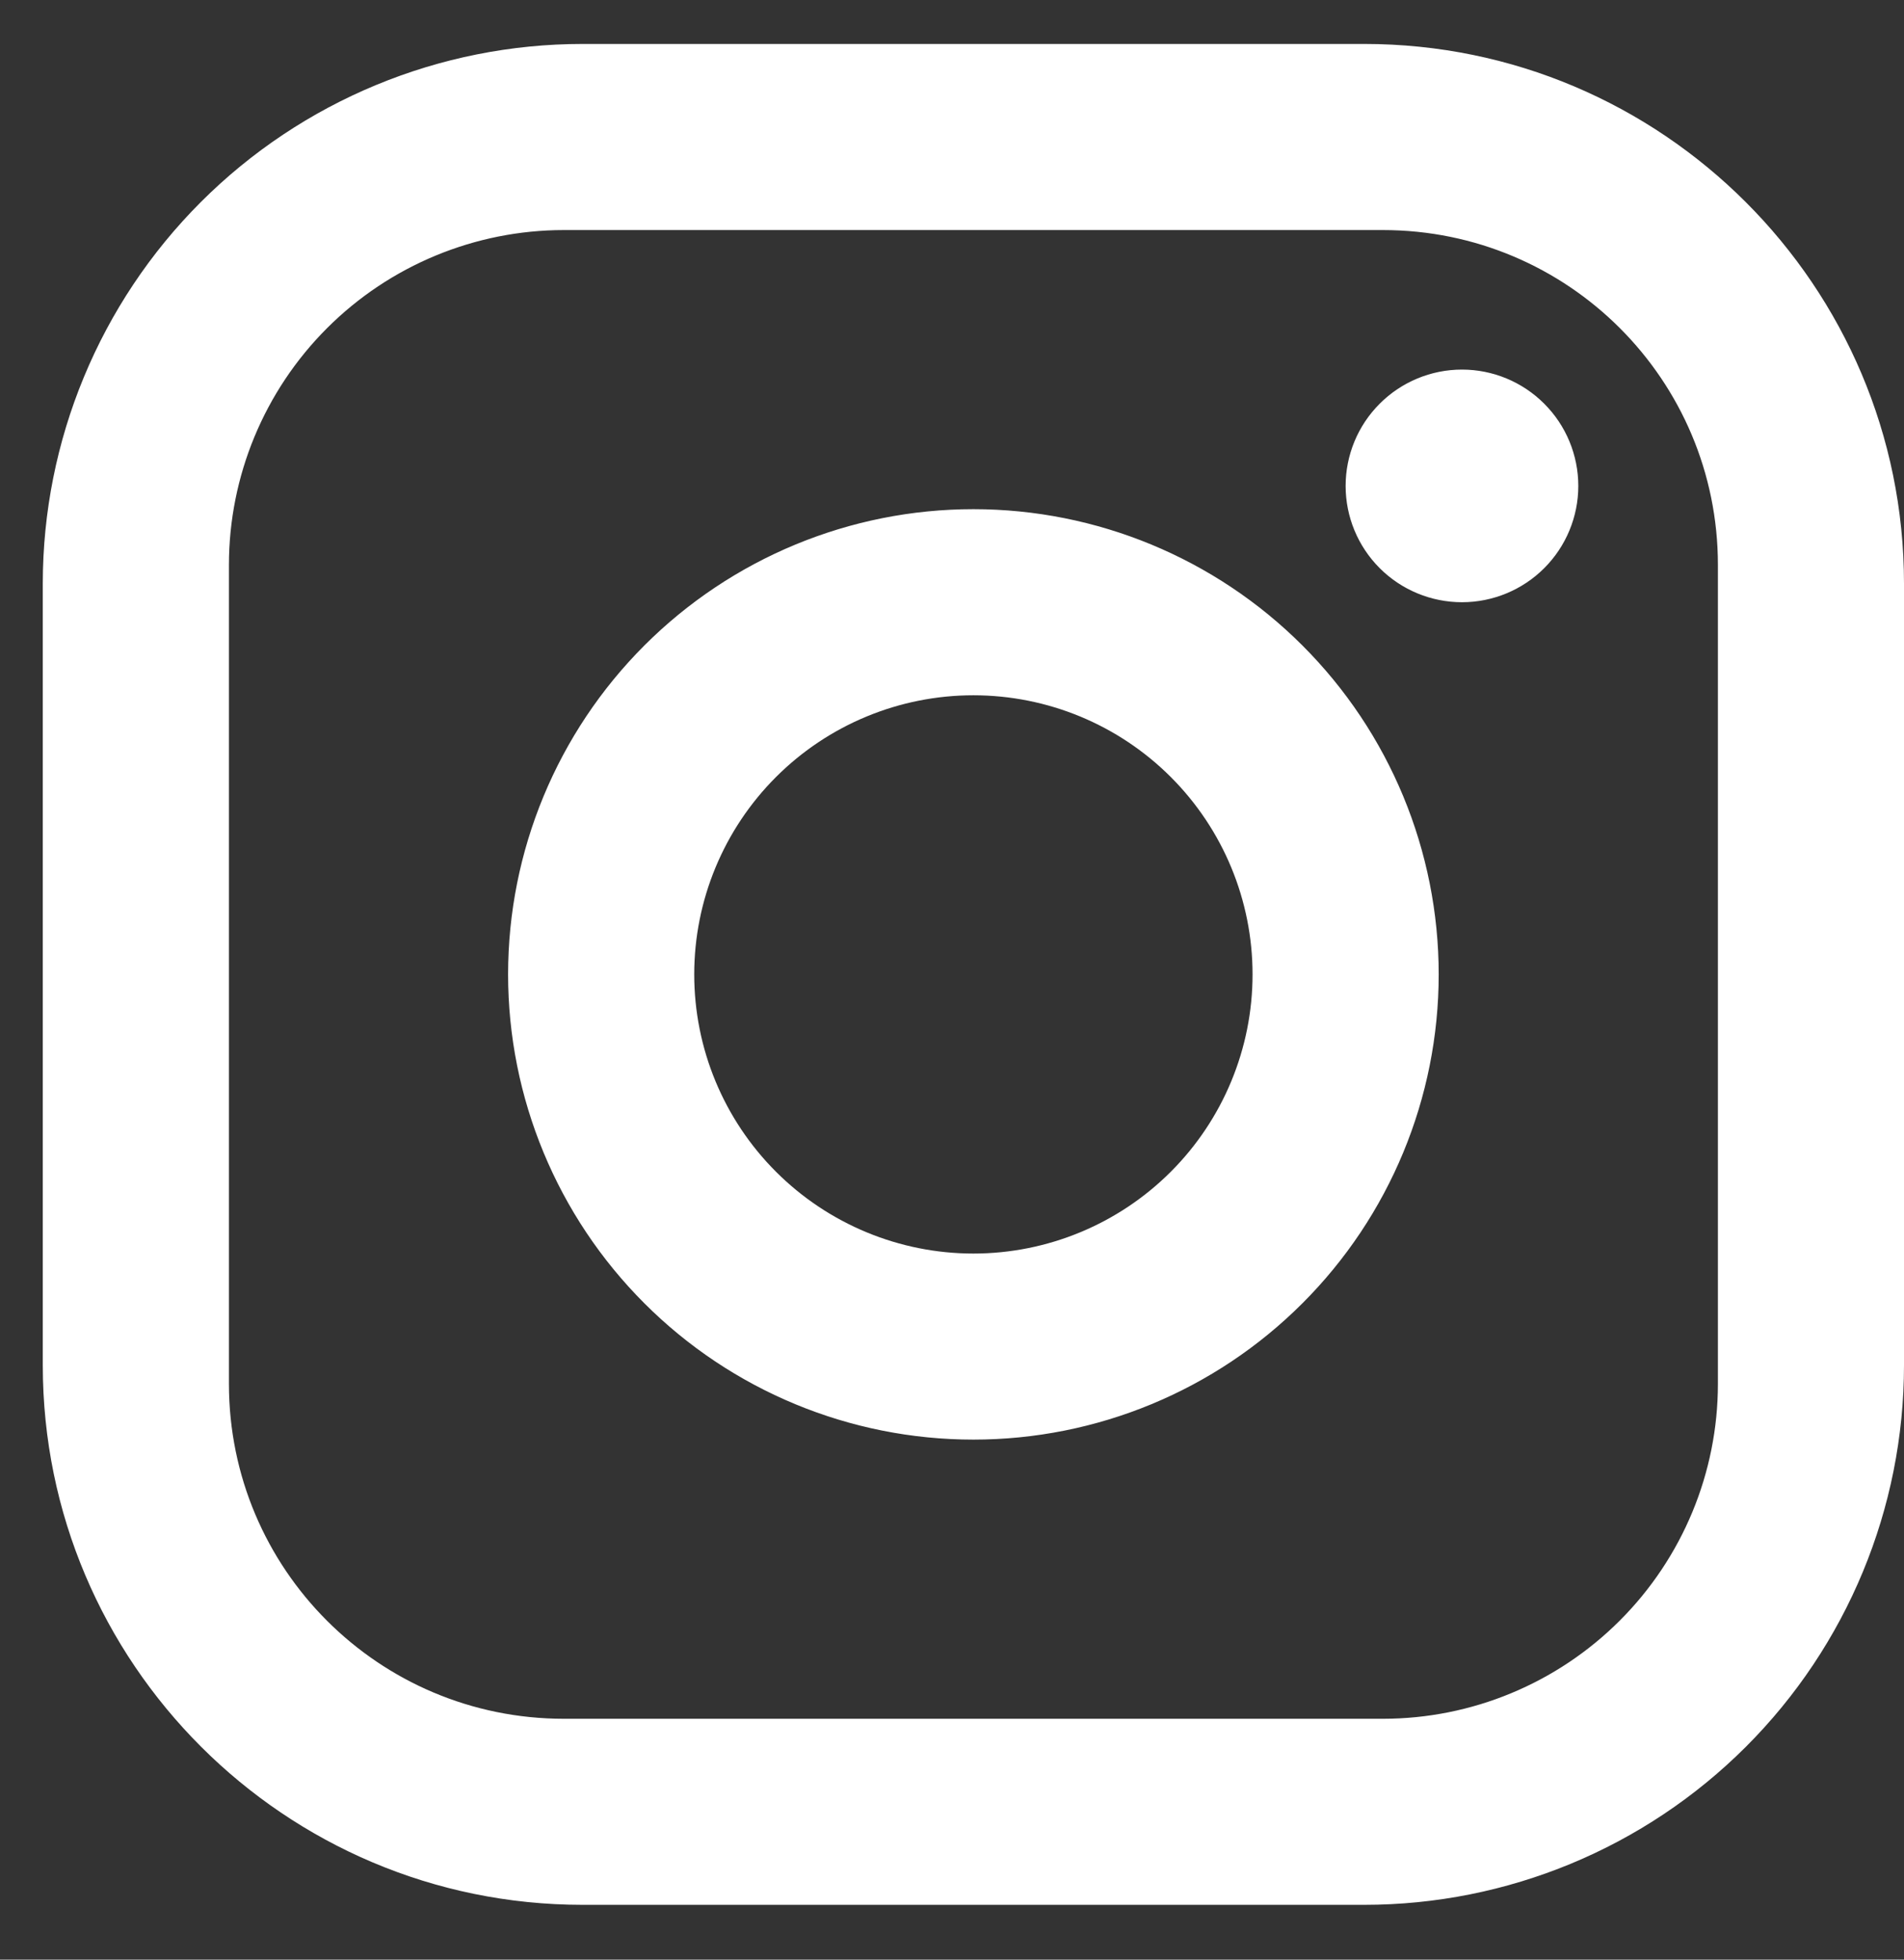
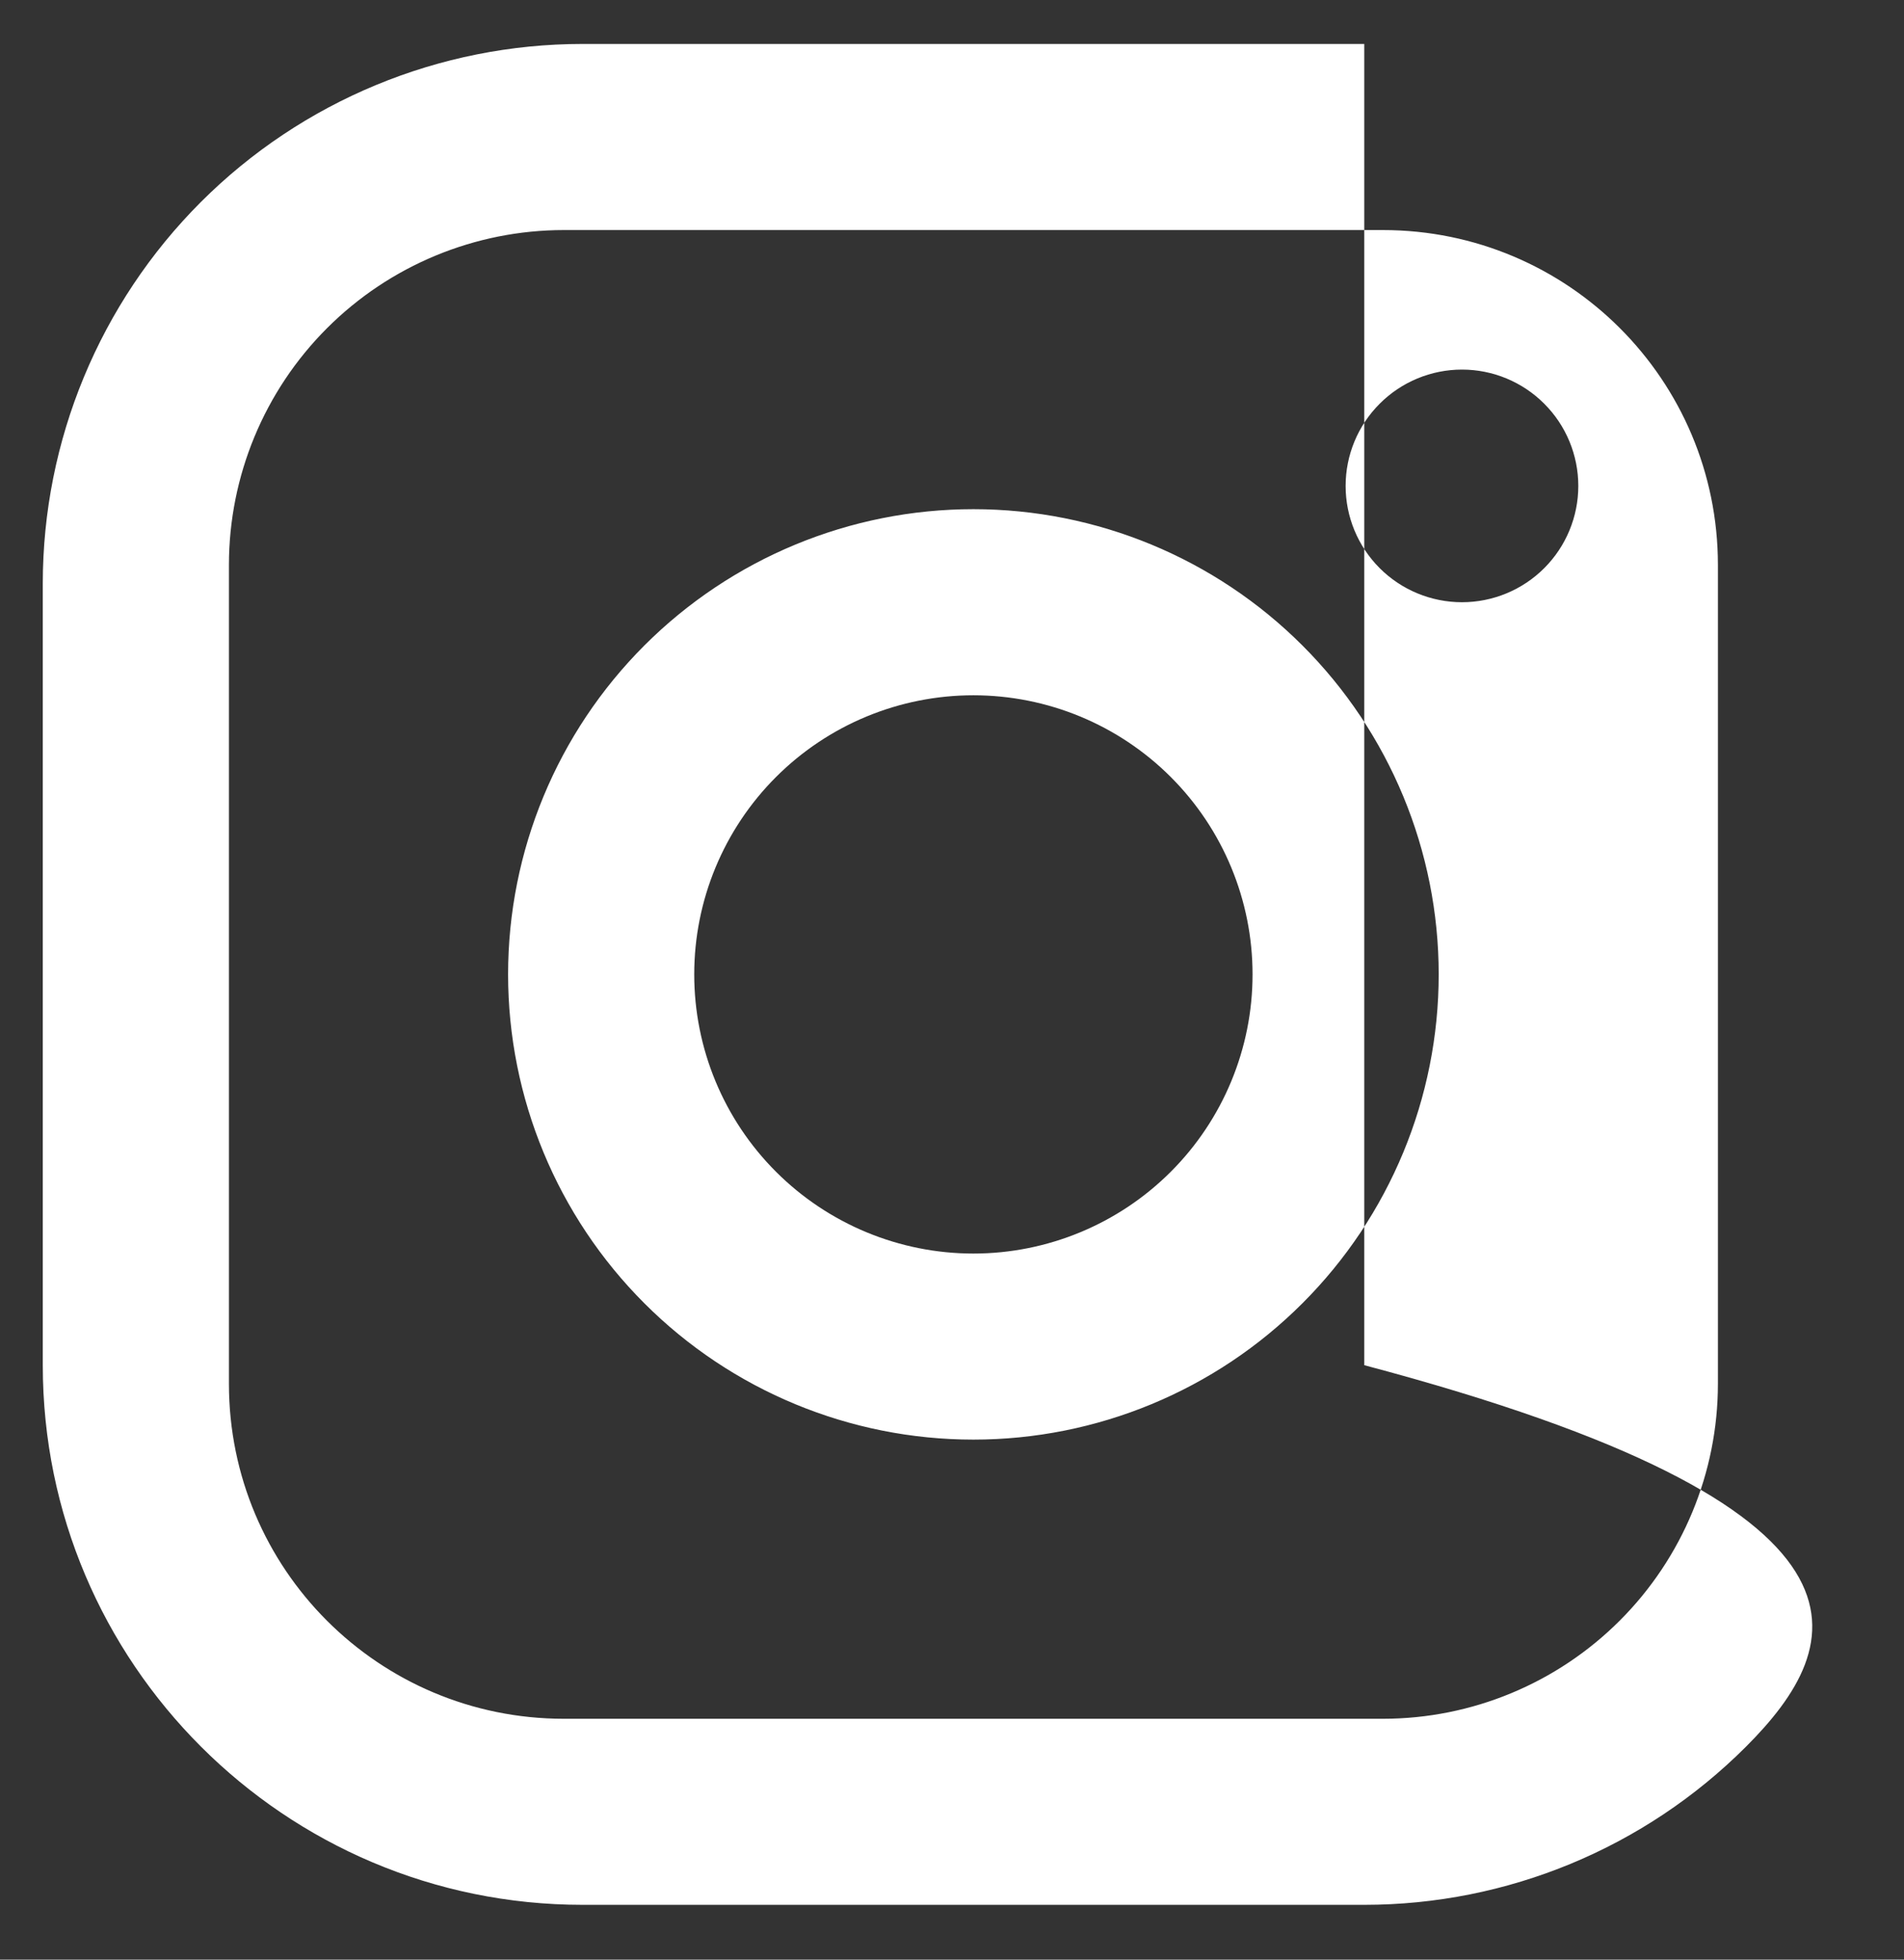
<svg xmlns="http://www.w3.org/2000/svg" width="34" height="35" viewBox="0 0 34 35" fill="none">
  <rect x="0" y="0" width="34" height="35" fill="#333333" stroke="none" />
-   <path d="M10.403 0.785H24.362C29.679 0.785 34 5.106 34 10.424V24.383C34 26.939 32.985 29.39 31.177 31.198C29.369 33.006 26.918 34.021 24.362 34.021H10.403C5.085 34.021 0.764 29.7 0.764 24.383V10.424C0.764 7.867 1.78 5.416 3.587 3.608C5.395 1.801 7.846 0.785 10.403 0.785ZM10.07 4.109C8.484 4.109 6.962 4.739 5.84 5.861C4.718 6.983 4.088 8.505 4.088 10.091V24.715C4.088 28.022 6.763 30.698 10.07 30.698H24.694C26.281 30.698 27.802 30.067 28.924 28.945C30.046 27.823 30.677 26.302 30.677 24.715V10.091C30.677 6.784 28.001 4.109 24.694 4.109H10.07ZM26.107 6.601C26.657 6.601 27.186 6.82 27.575 7.21C27.965 7.599 28.184 8.128 28.184 8.679C28.184 9.23 27.965 9.758 27.575 10.148C27.186 10.537 26.657 10.756 26.107 10.756C25.556 10.756 25.027 10.537 24.638 10.148C24.248 9.758 24.029 9.23 24.029 8.679C24.029 8.128 24.248 7.599 24.638 7.21C25.027 6.82 25.556 6.601 26.107 6.601ZM17.382 9.094C19.586 9.094 21.699 9.97 23.257 11.528C24.816 13.086 25.691 15.199 25.691 17.403C25.691 19.607 24.816 21.72 23.257 23.278C21.699 24.837 19.586 25.712 17.382 25.712C15.178 25.712 13.065 24.837 11.507 23.278C9.949 21.72 9.073 19.607 9.073 17.403C9.073 15.199 9.949 13.086 11.507 11.528C13.065 9.97 15.178 9.094 17.382 9.094ZM17.382 12.418C16.06 12.418 14.792 12.943 13.857 13.878C12.922 14.813 12.397 16.081 12.397 17.403C12.397 18.725 12.922 19.993 13.857 20.928C14.792 21.863 16.06 22.389 17.382 22.389C18.704 22.389 19.972 21.863 20.907 20.928C21.842 19.993 22.367 18.725 22.367 17.403C22.367 16.081 21.842 14.813 20.907 13.878C19.972 12.943 18.704 12.418 17.382 12.418Z" fill="white" />
+   <path d="M10.403 0.785H24.362V24.383C34 26.939 32.985 29.39 31.177 31.198C29.369 33.006 26.918 34.021 24.362 34.021H10.403C5.085 34.021 0.764 29.7 0.764 24.383V10.424C0.764 7.867 1.78 5.416 3.587 3.608C5.395 1.801 7.846 0.785 10.403 0.785ZM10.07 4.109C8.484 4.109 6.962 4.739 5.84 5.861C4.718 6.983 4.088 8.505 4.088 10.091V24.715C4.088 28.022 6.763 30.698 10.07 30.698H24.694C26.281 30.698 27.802 30.067 28.924 28.945C30.046 27.823 30.677 26.302 30.677 24.715V10.091C30.677 6.784 28.001 4.109 24.694 4.109H10.07ZM26.107 6.601C26.657 6.601 27.186 6.82 27.575 7.21C27.965 7.599 28.184 8.128 28.184 8.679C28.184 9.23 27.965 9.758 27.575 10.148C27.186 10.537 26.657 10.756 26.107 10.756C25.556 10.756 25.027 10.537 24.638 10.148C24.248 9.758 24.029 9.23 24.029 8.679C24.029 8.128 24.248 7.599 24.638 7.21C25.027 6.82 25.556 6.601 26.107 6.601ZM17.382 9.094C19.586 9.094 21.699 9.97 23.257 11.528C24.816 13.086 25.691 15.199 25.691 17.403C25.691 19.607 24.816 21.72 23.257 23.278C21.699 24.837 19.586 25.712 17.382 25.712C15.178 25.712 13.065 24.837 11.507 23.278C9.949 21.72 9.073 19.607 9.073 17.403C9.073 15.199 9.949 13.086 11.507 11.528C13.065 9.97 15.178 9.094 17.382 9.094ZM17.382 12.418C16.06 12.418 14.792 12.943 13.857 13.878C12.922 14.813 12.397 16.081 12.397 17.403C12.397 18.725 12.922 19.993 13.857 20.928C14.792 21.863 16.06 22.389 17.382 22.389C18.704 22.389 19.972 21.863 20.907 20.928C21.842 19.993 22.367 18.725 22.367 17.403C22.367 16.081 21.842 14.813 20.907 13.878C19.972 12.943 18.704 12.418 17.382 12.418Z" fill="white" />
</svg>